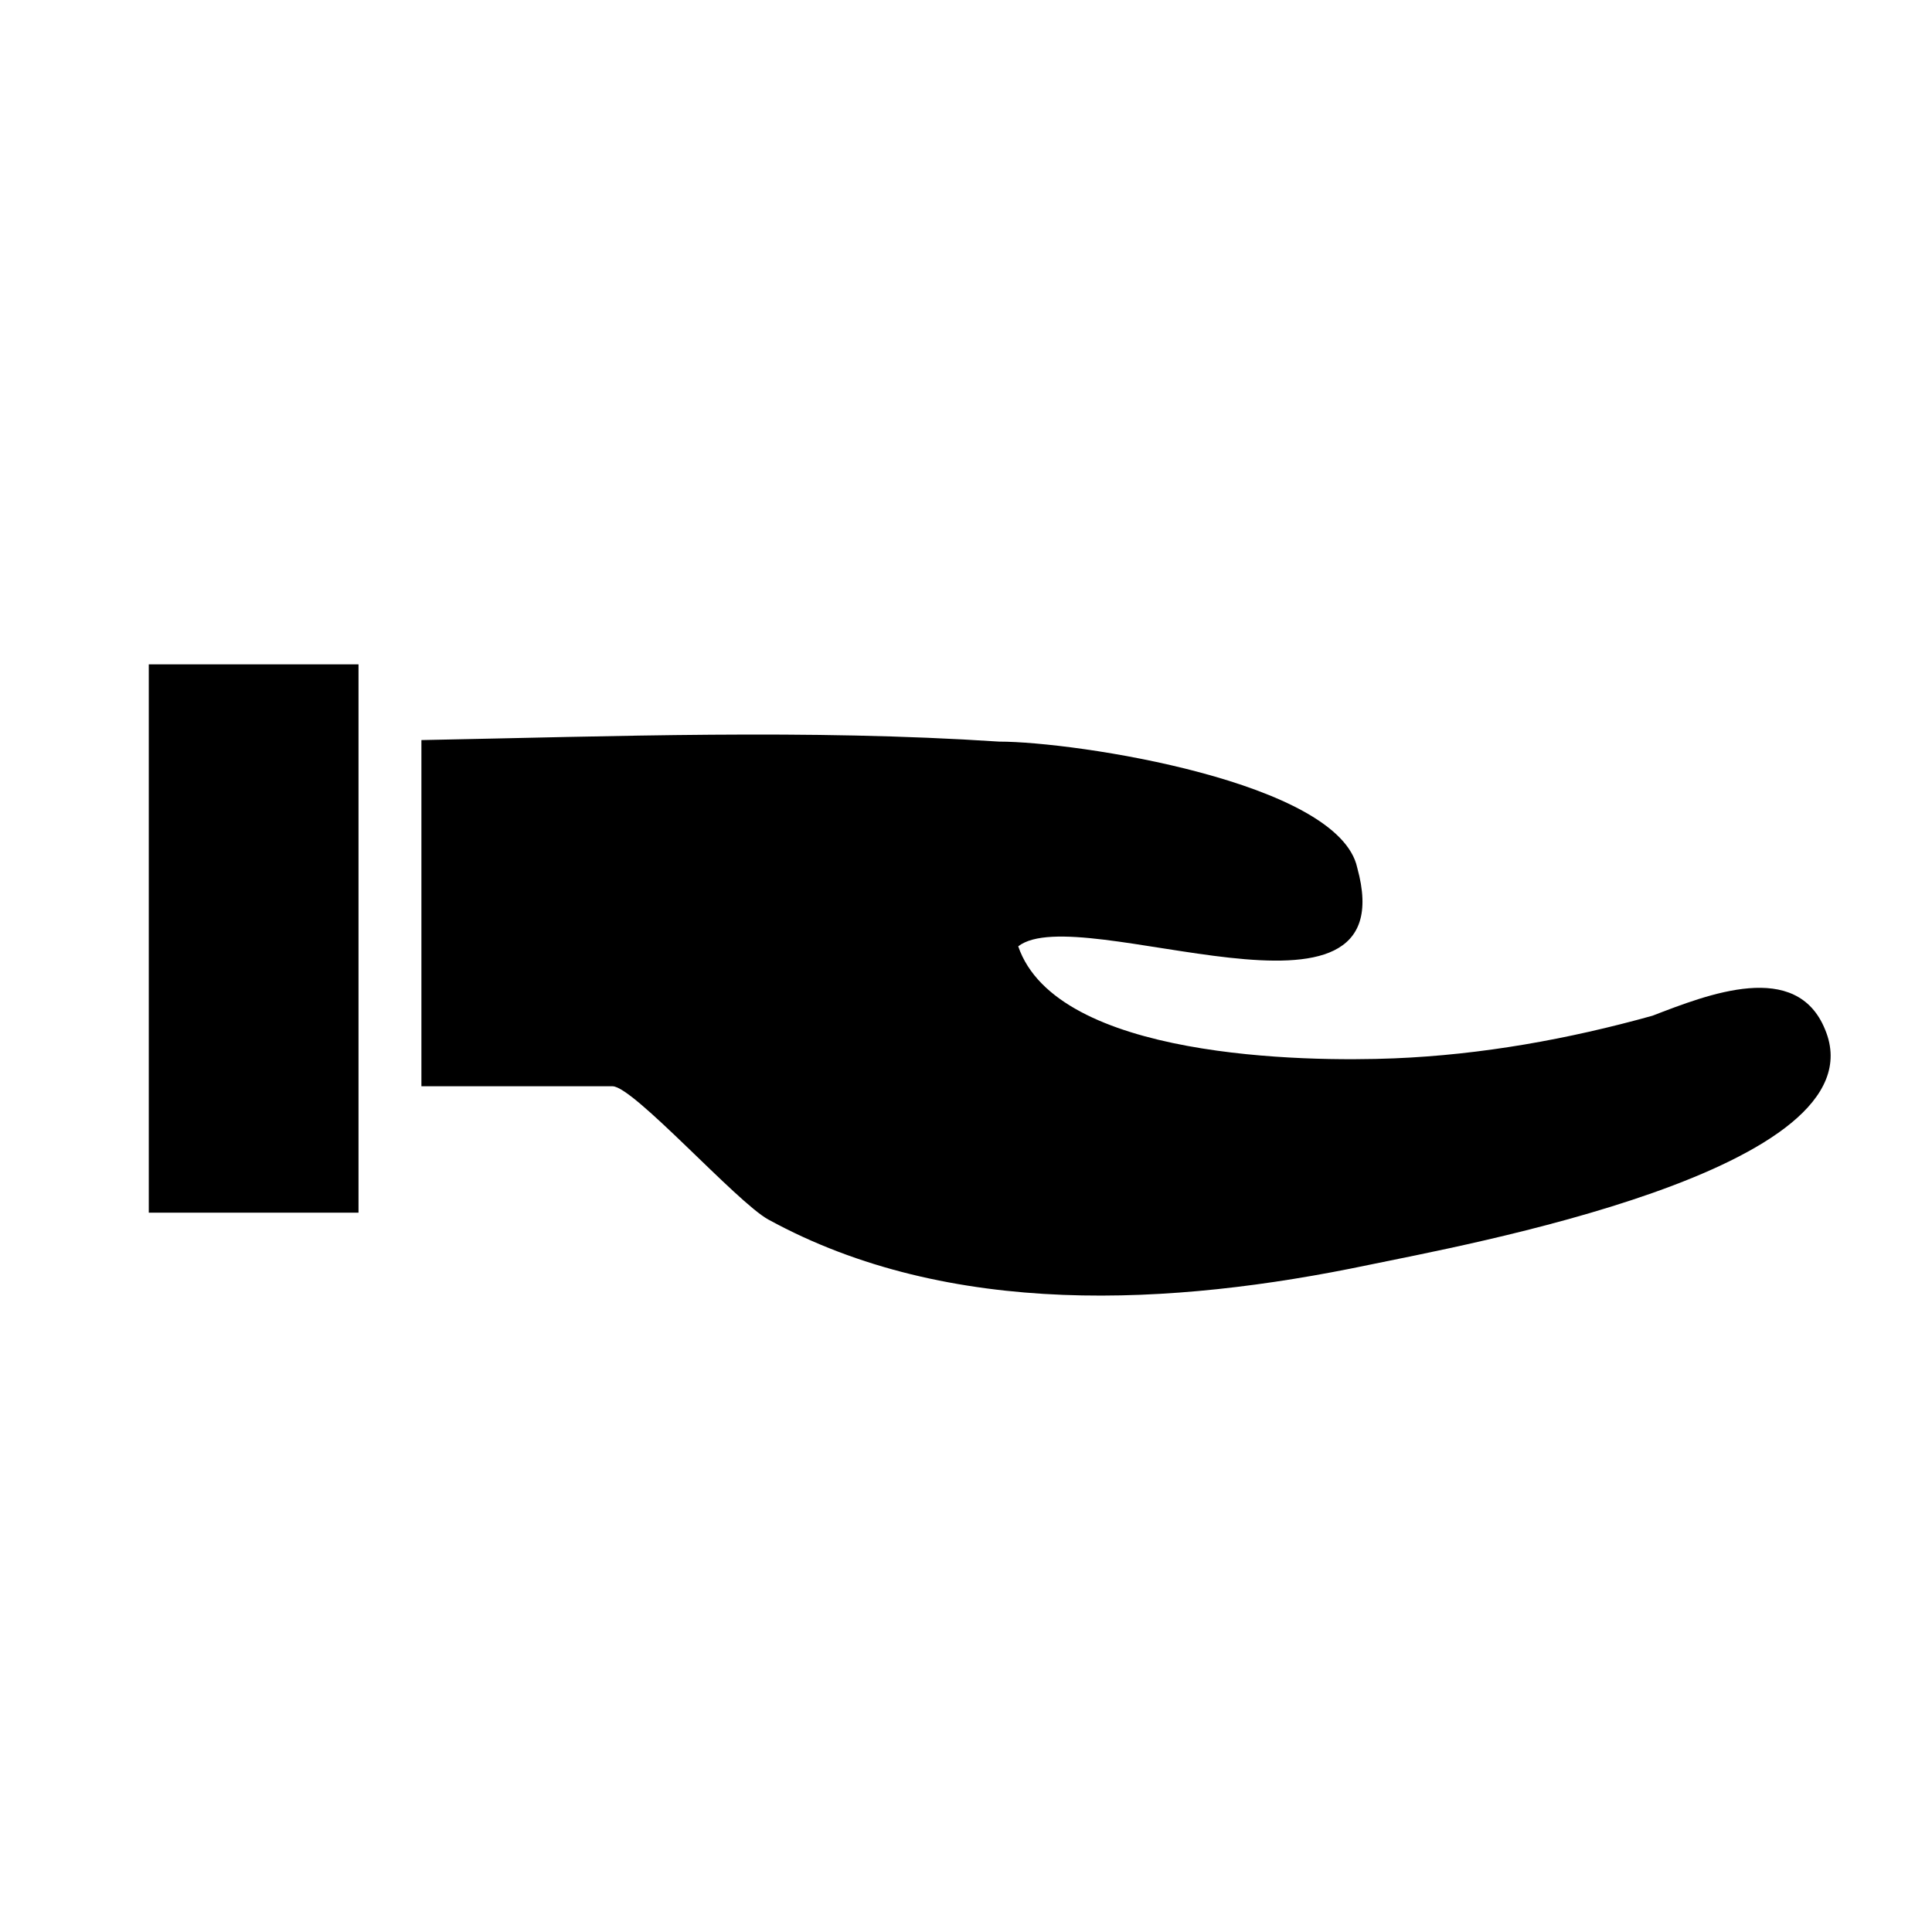
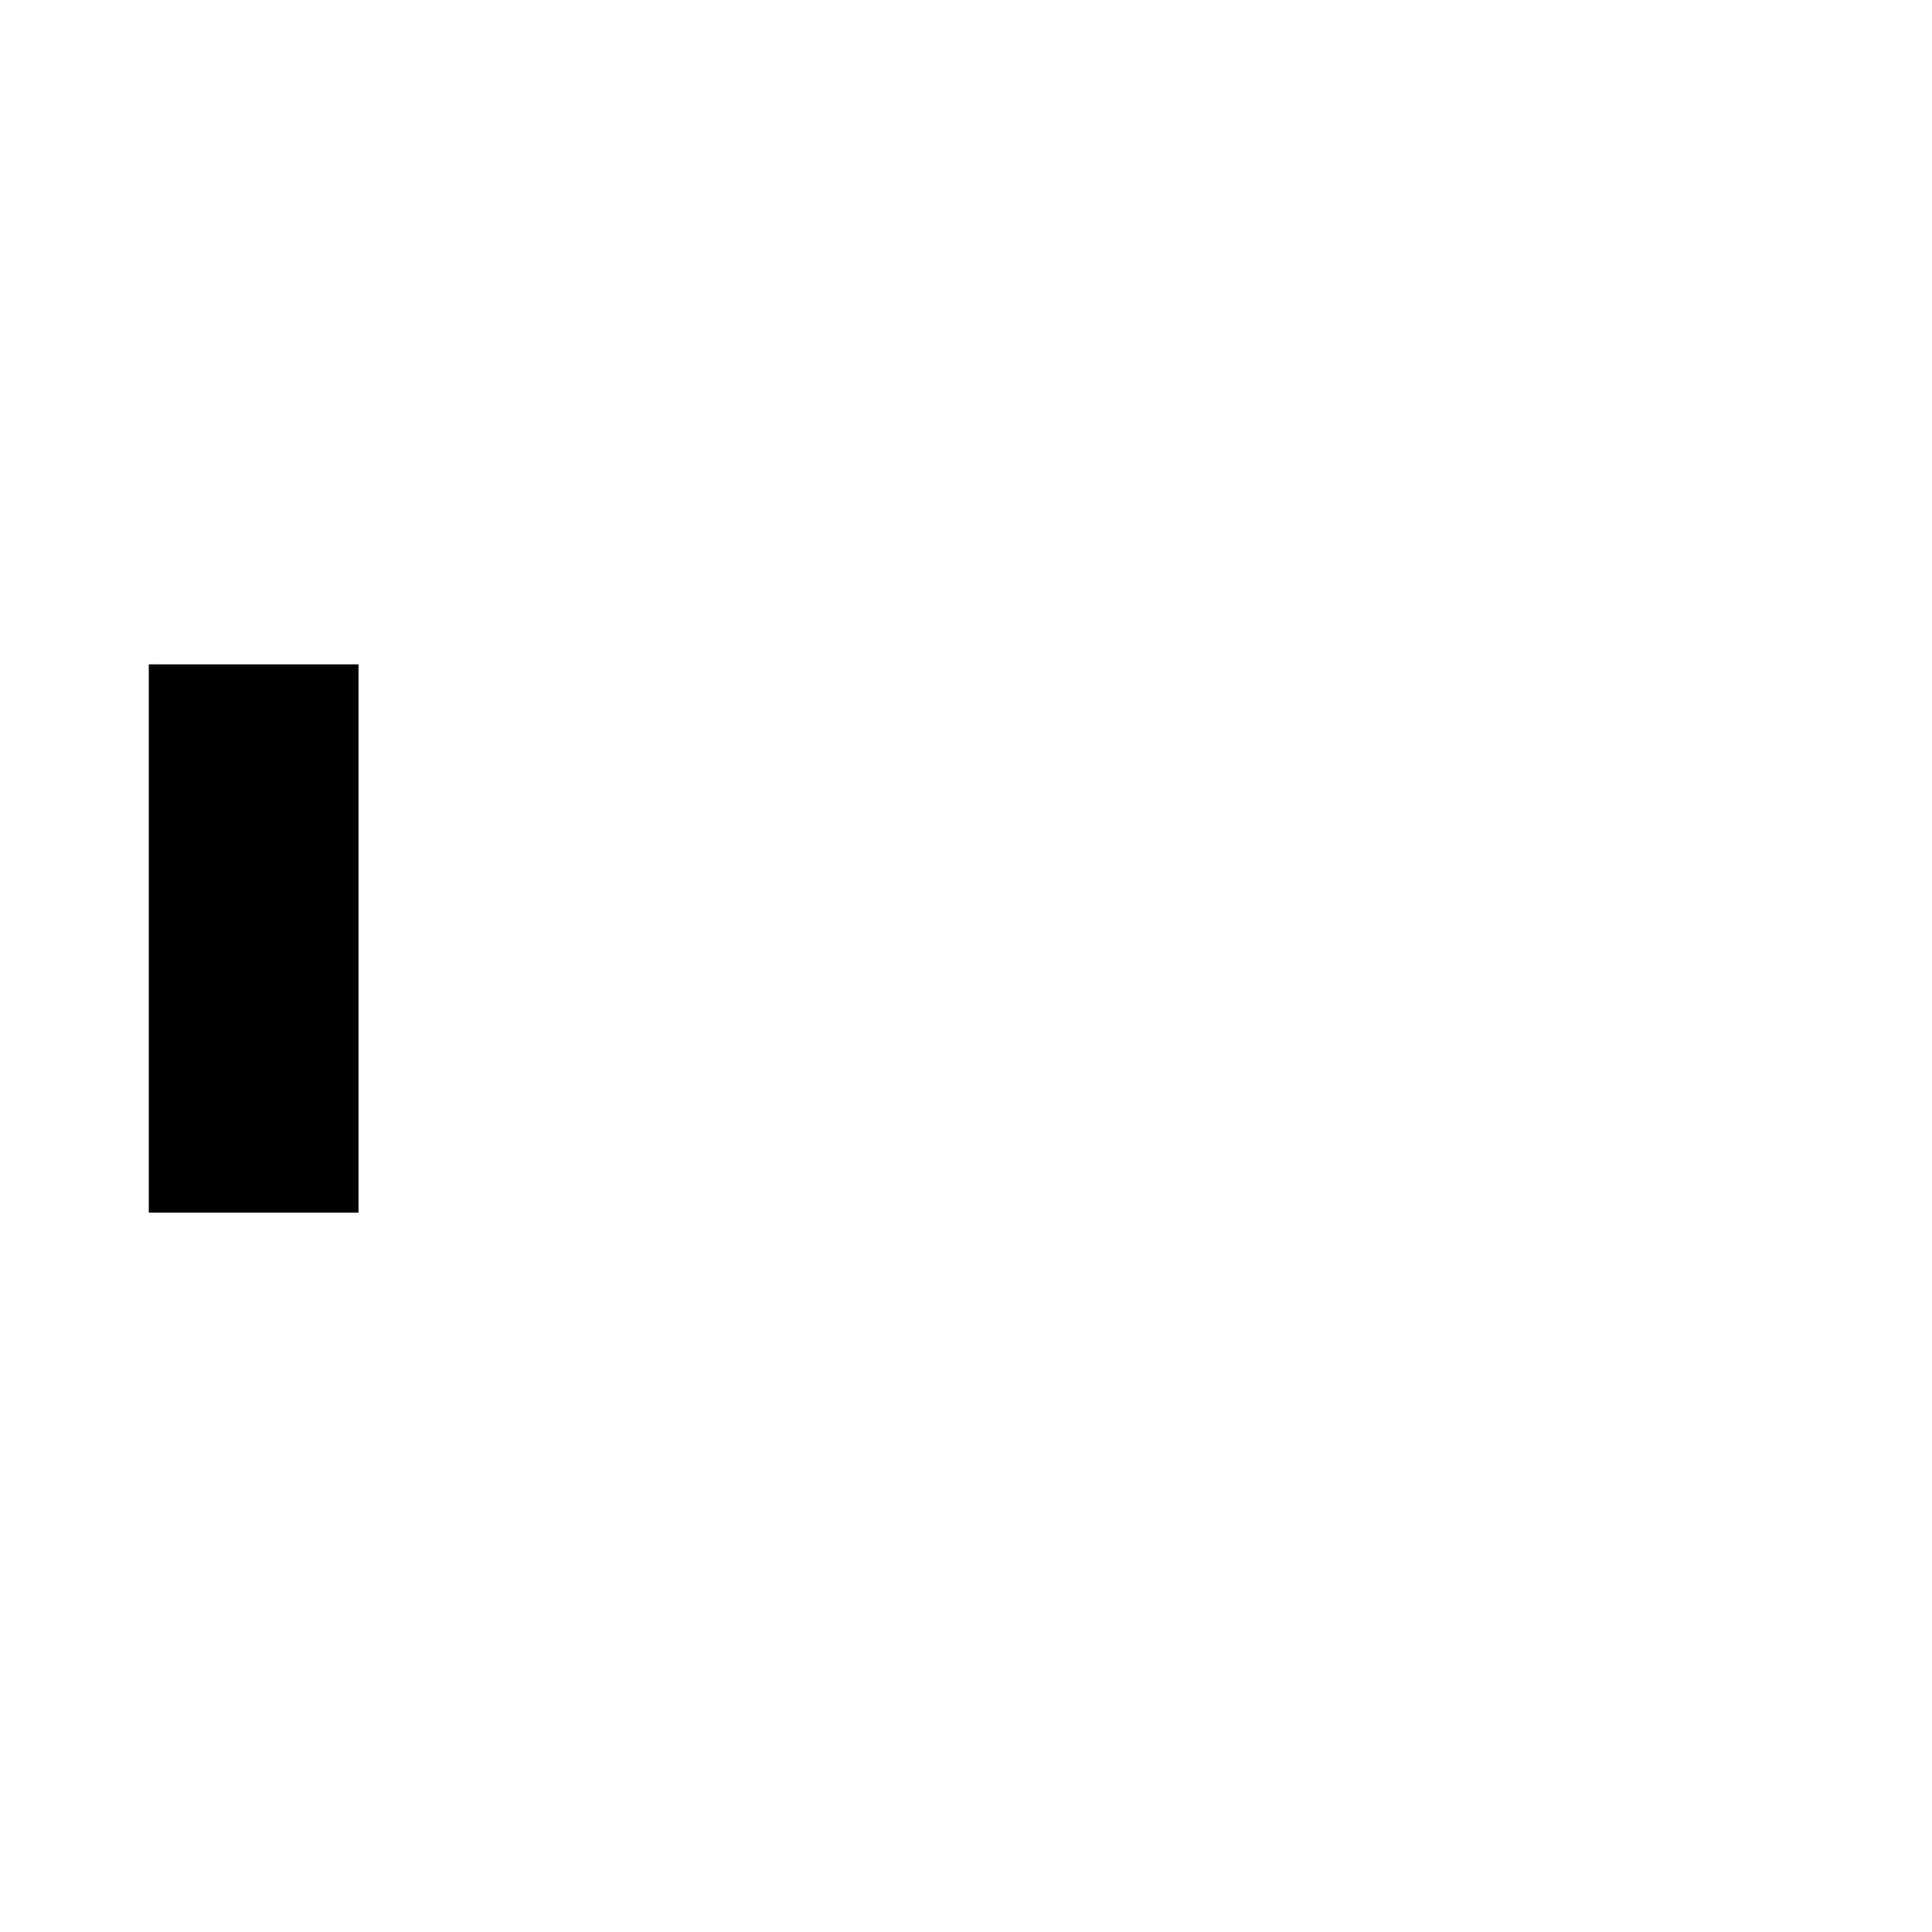
<svg xmlns="http://www.w3.org/2000/svg" fill="#000000" width="800px" height="800px" version="1.1" viewBox="144 144 512 512">
  <g>
-     <path d="m627.68 416.87c-0.016-0.039-0.027-0.059-0.039-0.098 0.012 0.031 0.023 0.059 0.035 0.09-7.547-18.676-31.078-9.332-45.746-3.688-22.312 6.223-45.309 10.355-68.477 11.301-23.617 0.973-89.406 0.102-99.617-29.691 16.137-12.59 103.18 27.57 89.852-20.801-4.875-22.828-74.672-33.449-94.922-33.449-50.508-3.336-102.05-1.395-153.09-0.406v91.742h50.648c5.547 0 32.891 30.719 41.285 35.316 48.066 26.328 107.14 22.906 159.05 12.043 23.934-5.016 136.52-25.113 121.02-62.359z" />
    <path d="m183.43 320.06h55.578v145.31h-55.578z" />
  </g>
</svg>